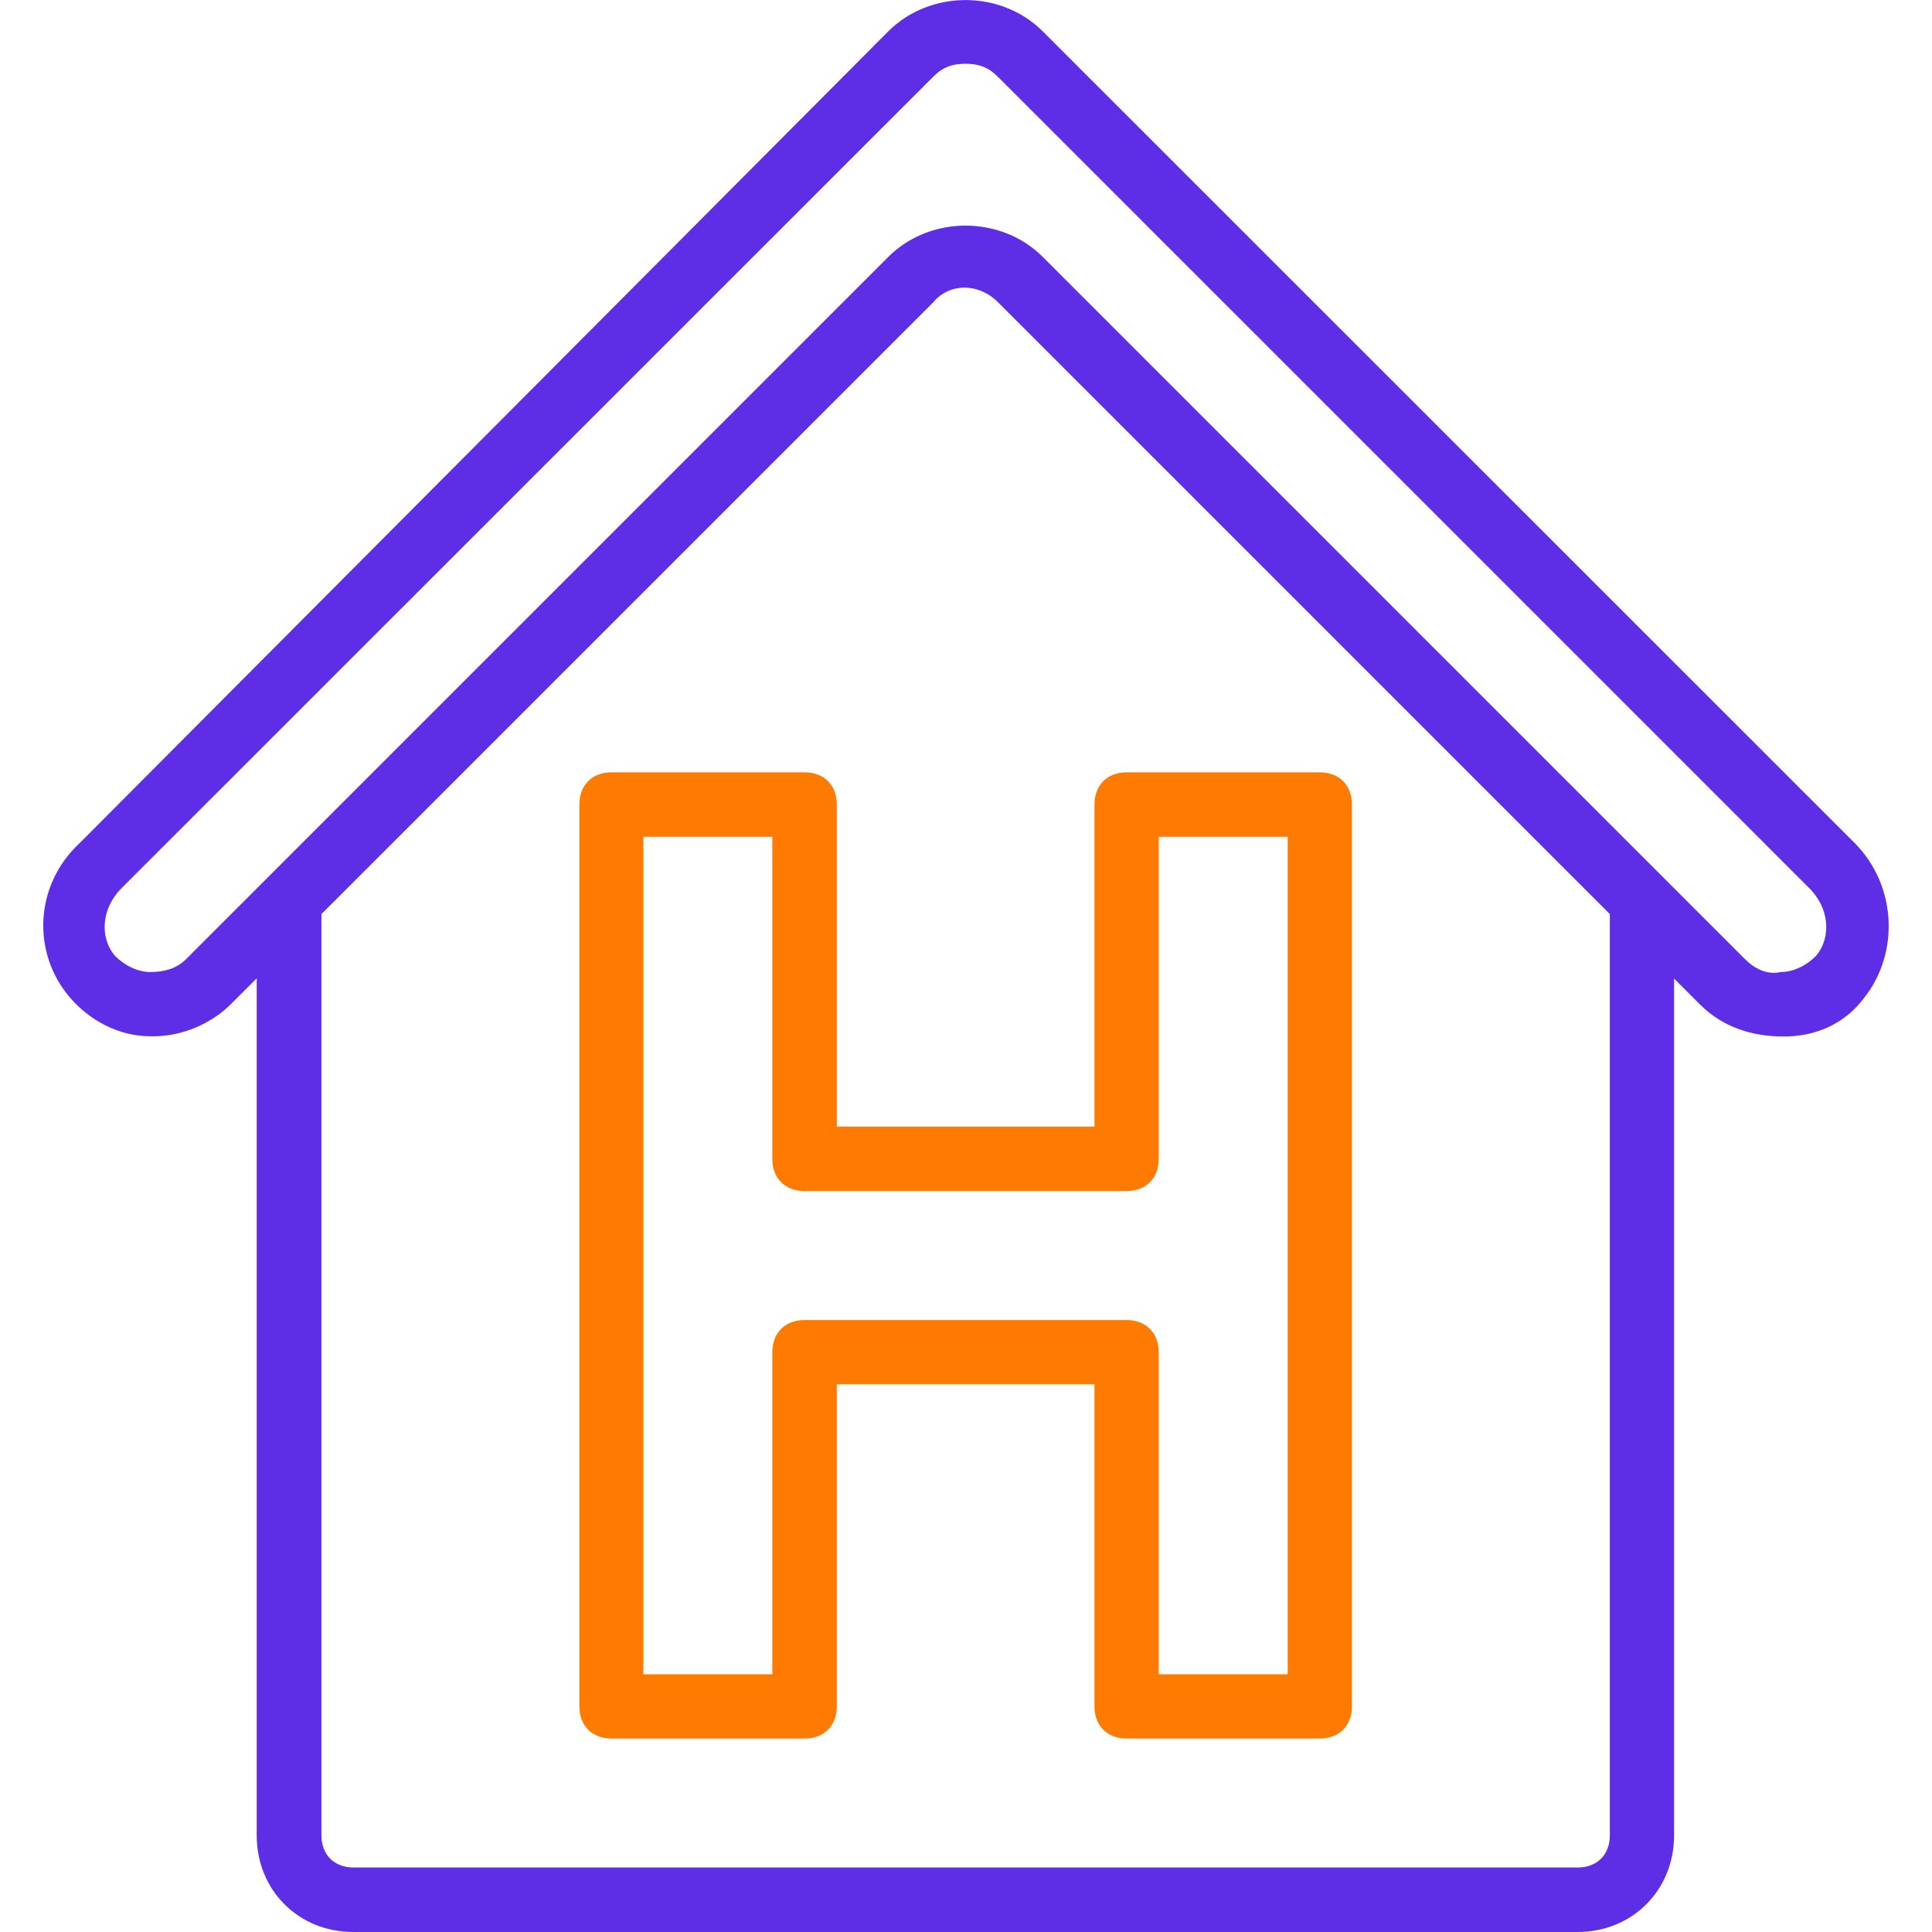
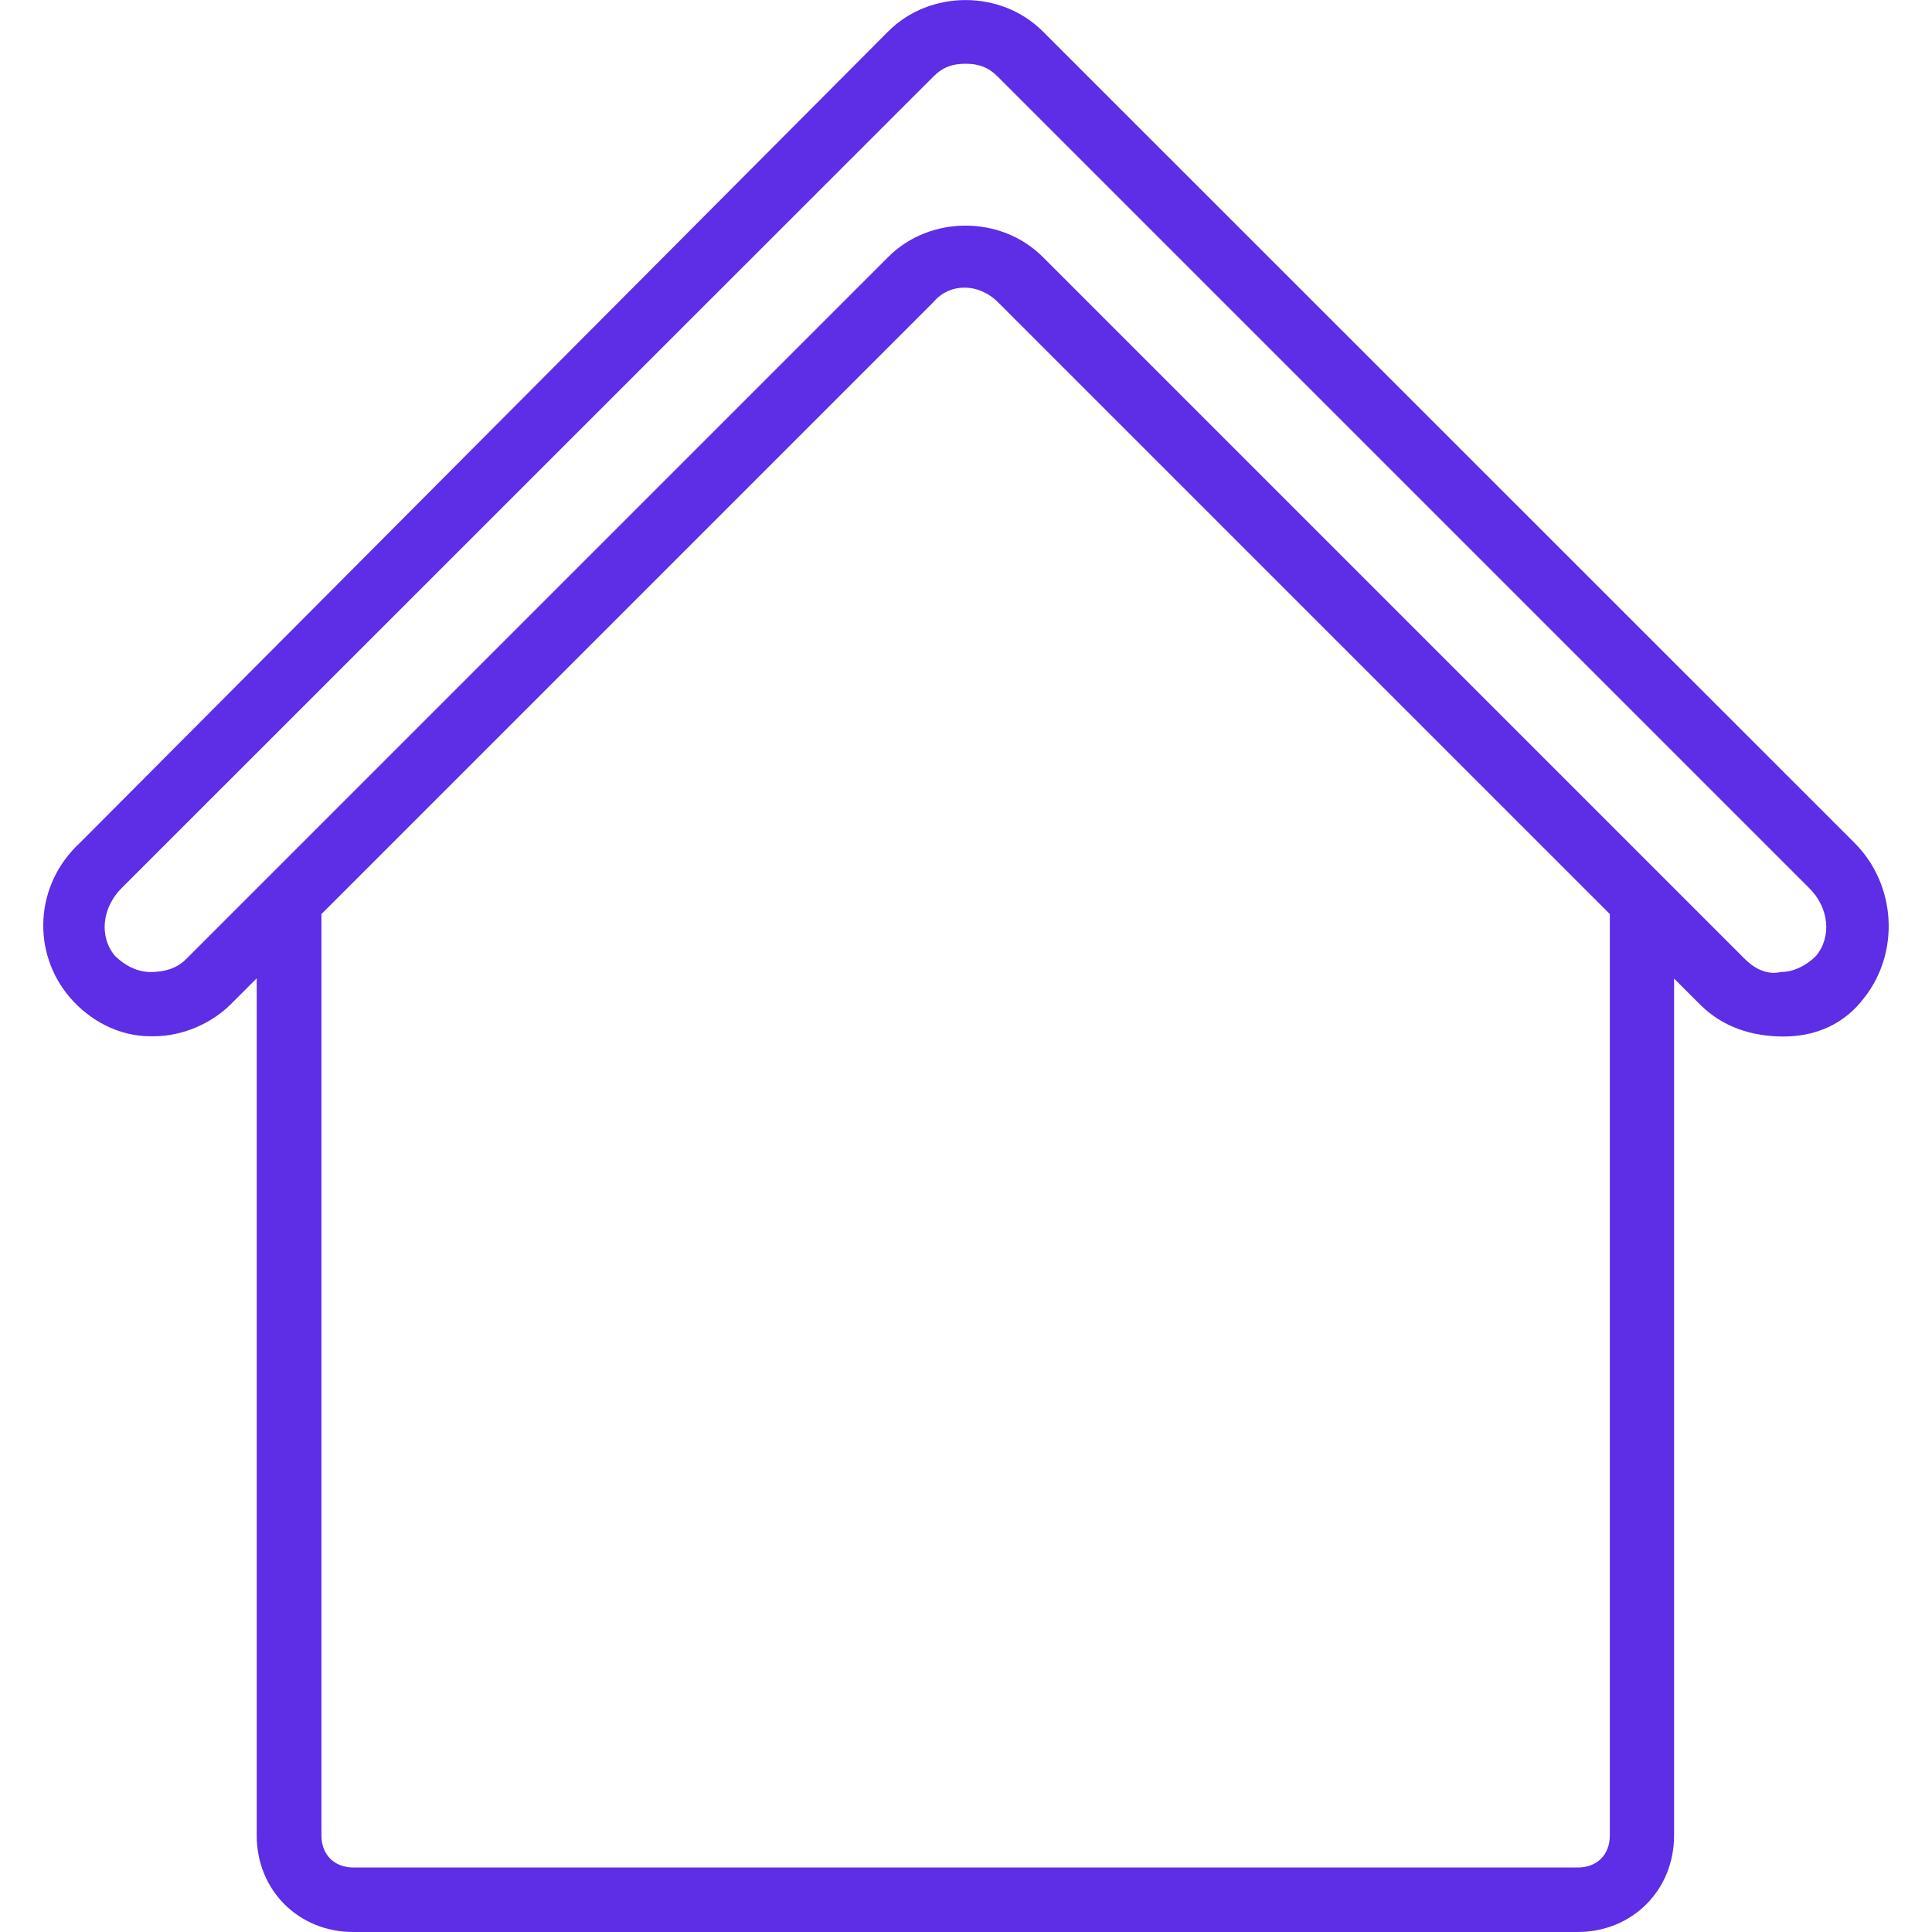
<svg xmlns="http://www.w3.org/2000/svg" version="1.1" id="Layer_1" x="0px" y="0px" viewBox="0 0 800 800" style="enable-background:new 0 0 800 800;" xml:space="preserve">
  <style type="text/css">
	.st0{fill:#FF7A00;}
	.st1{fill:#5E2DE6;}
</style>
  <g transform="translate(1 1)">
    <g>
      <g>
-         <path class="st0" d="M345.5,332.1c0-8-5.3-13.3-13.3-13.3h-80c-8,0-13.3,5.3-13.3,13.3v373.5c0,8,5.3,13.3,13.3,13.3h80     c8,0,13.3-5.3,13.3-13.3V572.2h106.7v133.4c0,8,5.3,13.3,13.3,13.3h80c8,0,13.3-5.3,13.3-13.3V332.1c0-8-5.3-13.3-13.3-13.3h-80     c-8,0-13.3,5.3-13.3,13.3v133.4H345.5V332.1z M465.5,492.2c8,0,13.3-5.3,13.3-13.3V345.5h53.4v346.8h-53.4V558.9     c0-8-5.3-13.3-13.3-13.3H332.1c-8,0-13.3,5.3-13.3,13.3v133.4h-53.4V345.5h53.4v133.4c0,8,5.3,13.3,13.3,13.3L465.5,492.2     L465.5,492.2z" />
        <path class="st1" d="M767,348.1L430.8,12c-17.3-17.3-46.7-17.3-64,0L32,348.1c-18.7,17.3-20,45.4-4,64c8,9.3,20,16,33.3,16h1.3     c12,0,24-5.3,32-13.3l10.7-10.7V759c0,22.7,17.3,40,40,40h506.9c22.7,0,40-17.3,40-40V404.2l10.7,10.7     c9.3,9.3,21.3,13.3,34.7,13.3s25.3-5.3,33.3-16C785.7,393.5,784.3,365.5,767,348.1z M665.6,377.5V759c0,8-5.3,13.3-13.3,13.3     H145.4c-8,0-13.3-5.3-13.3-13.3V377.5l253.4-253.4c6.7-8,18.7-8,26.7,0L665.6,377.5z M751,394.8c-4,4-9.3,6.7-14.7,6.7     c-5.3,1.3-10.7-1.3-14.7-5.3L430.8,105.4c-17.3-17.3-46.7-17.3-64,0L109.4,362.8L76,396.2c-4,4-9.3,5.3-14.7,5.3     c-5.3,0-10.7-2.7-14.7-6.7c-6.7-8-5.3-20,2.7-28L385.5,30.7c4-4,8-5.3,13.3-5.3c5.3,0,9.3,1.3,13.3,5.3l336.1,336.1     C756.3,374.8,757.6,386.8,751,394.8z" />
      </g>
    </g>
  </g>
</svg>